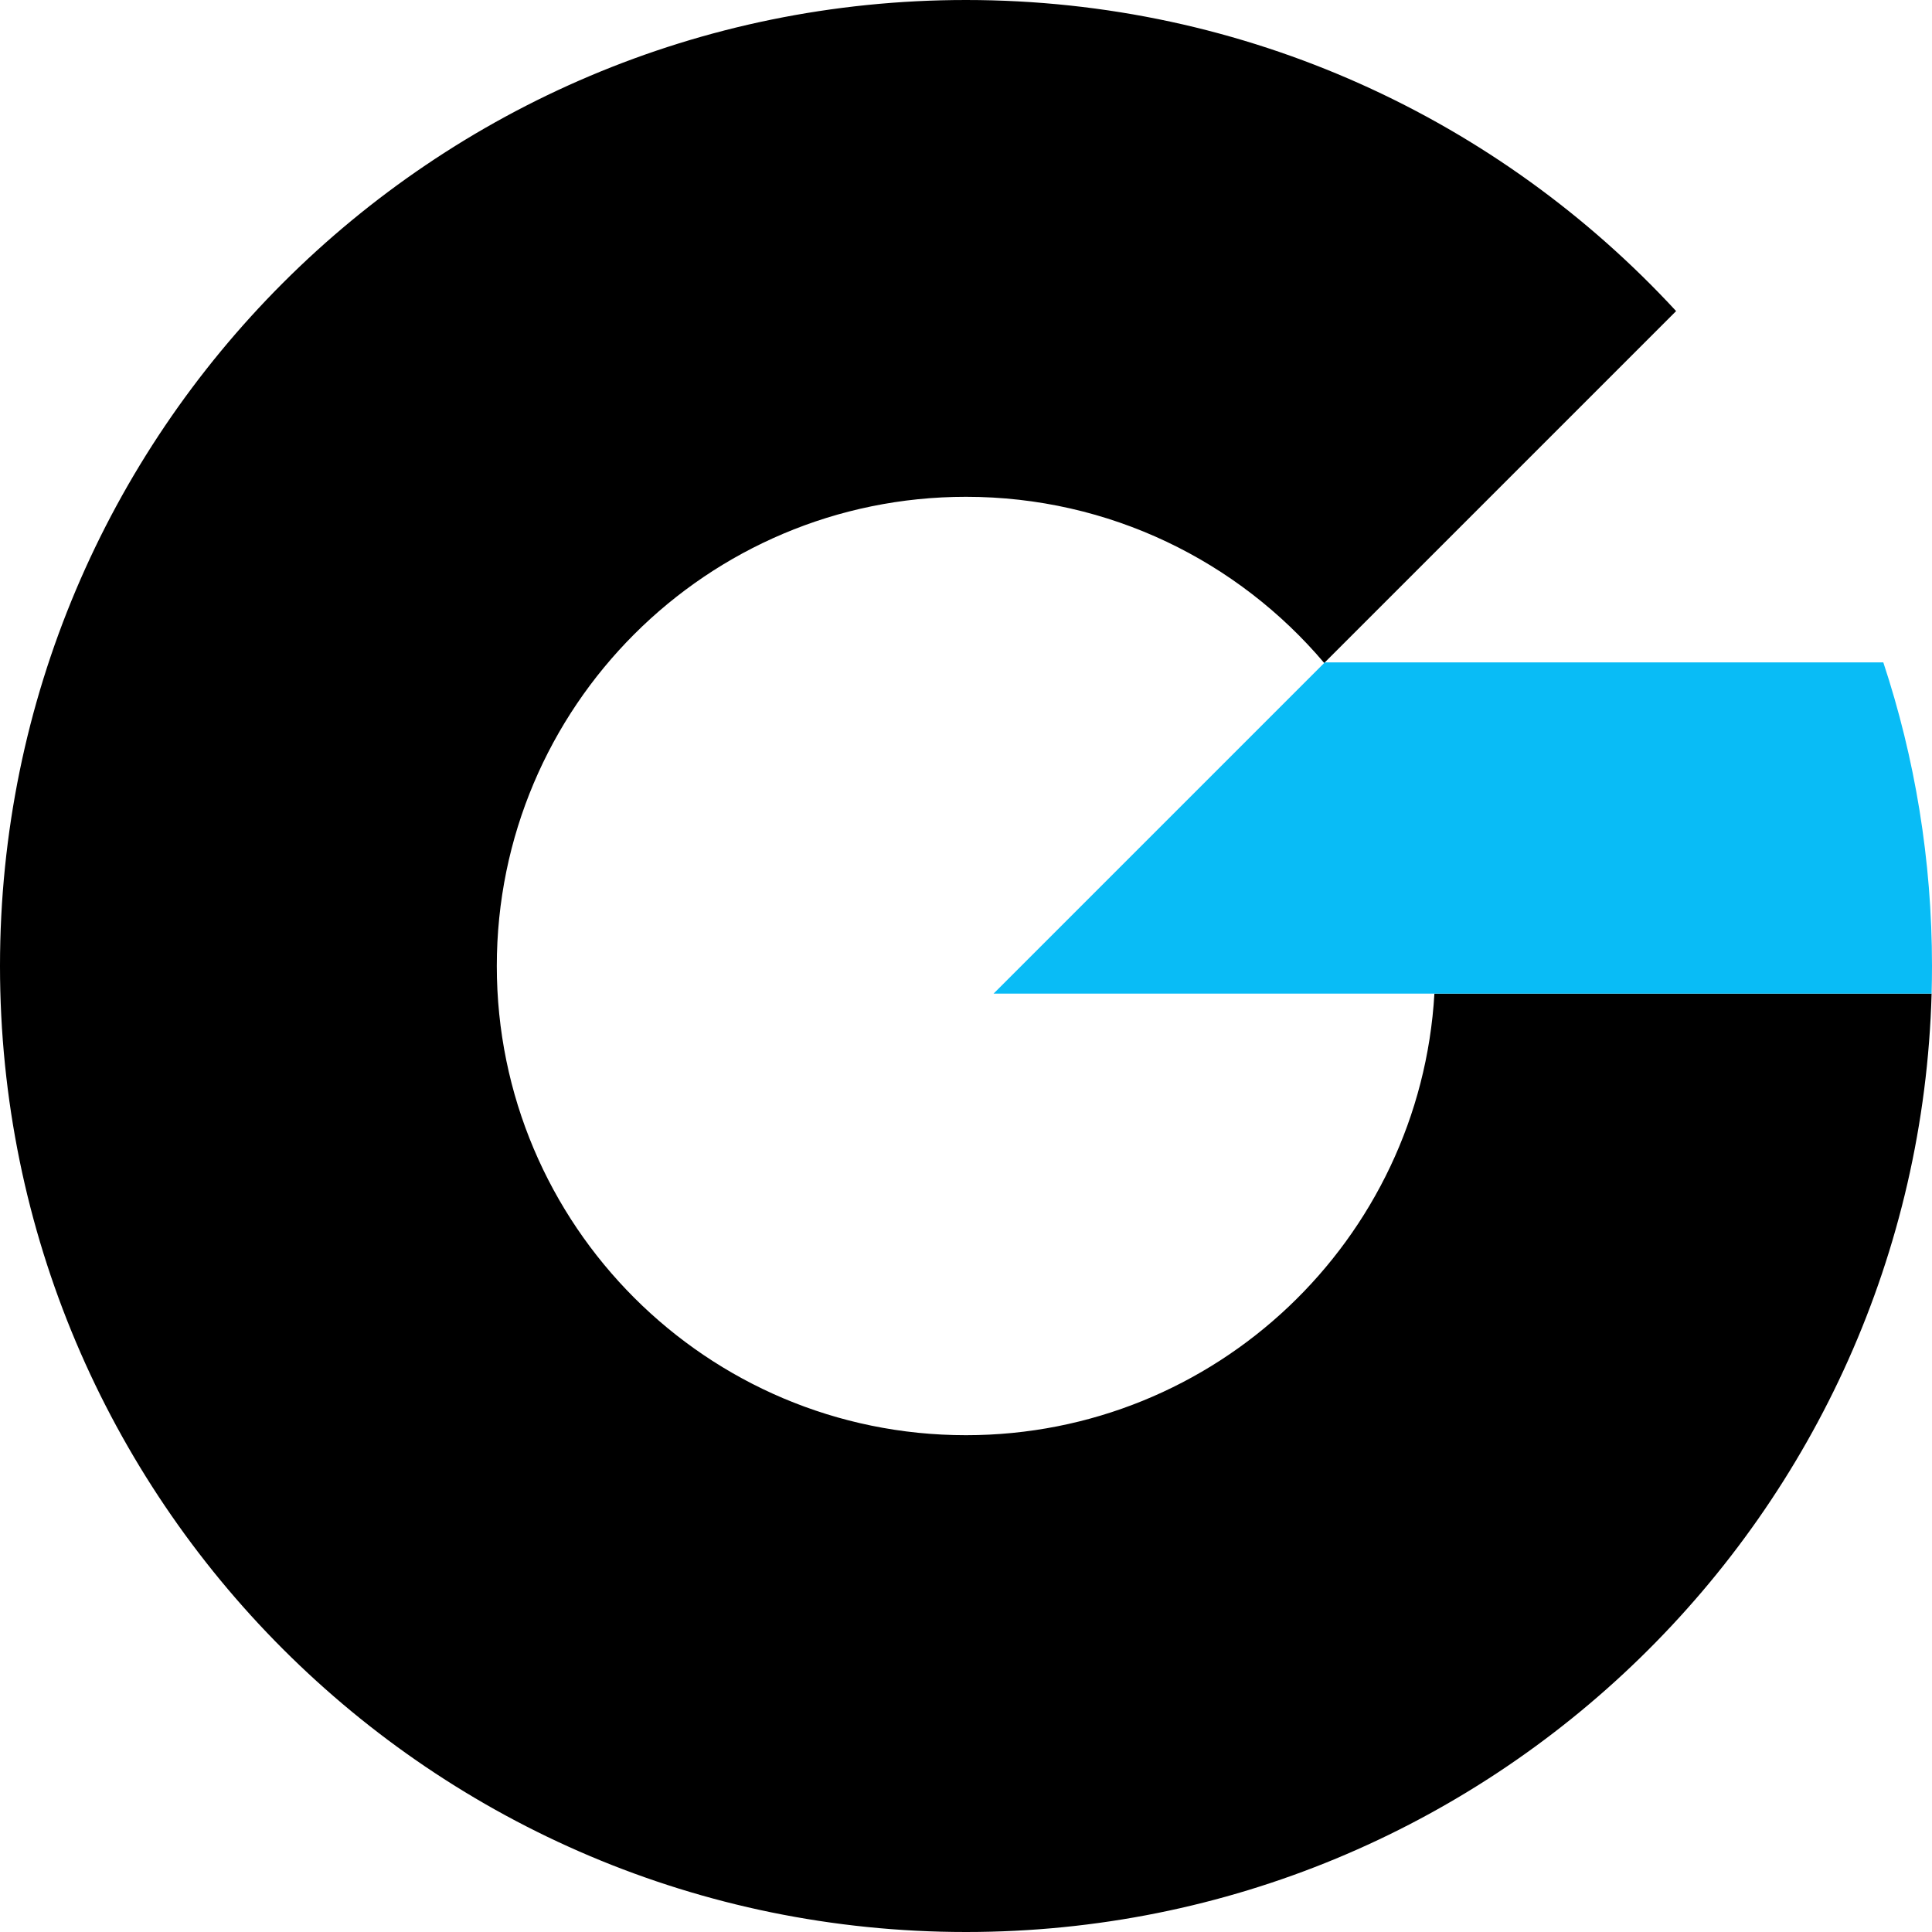
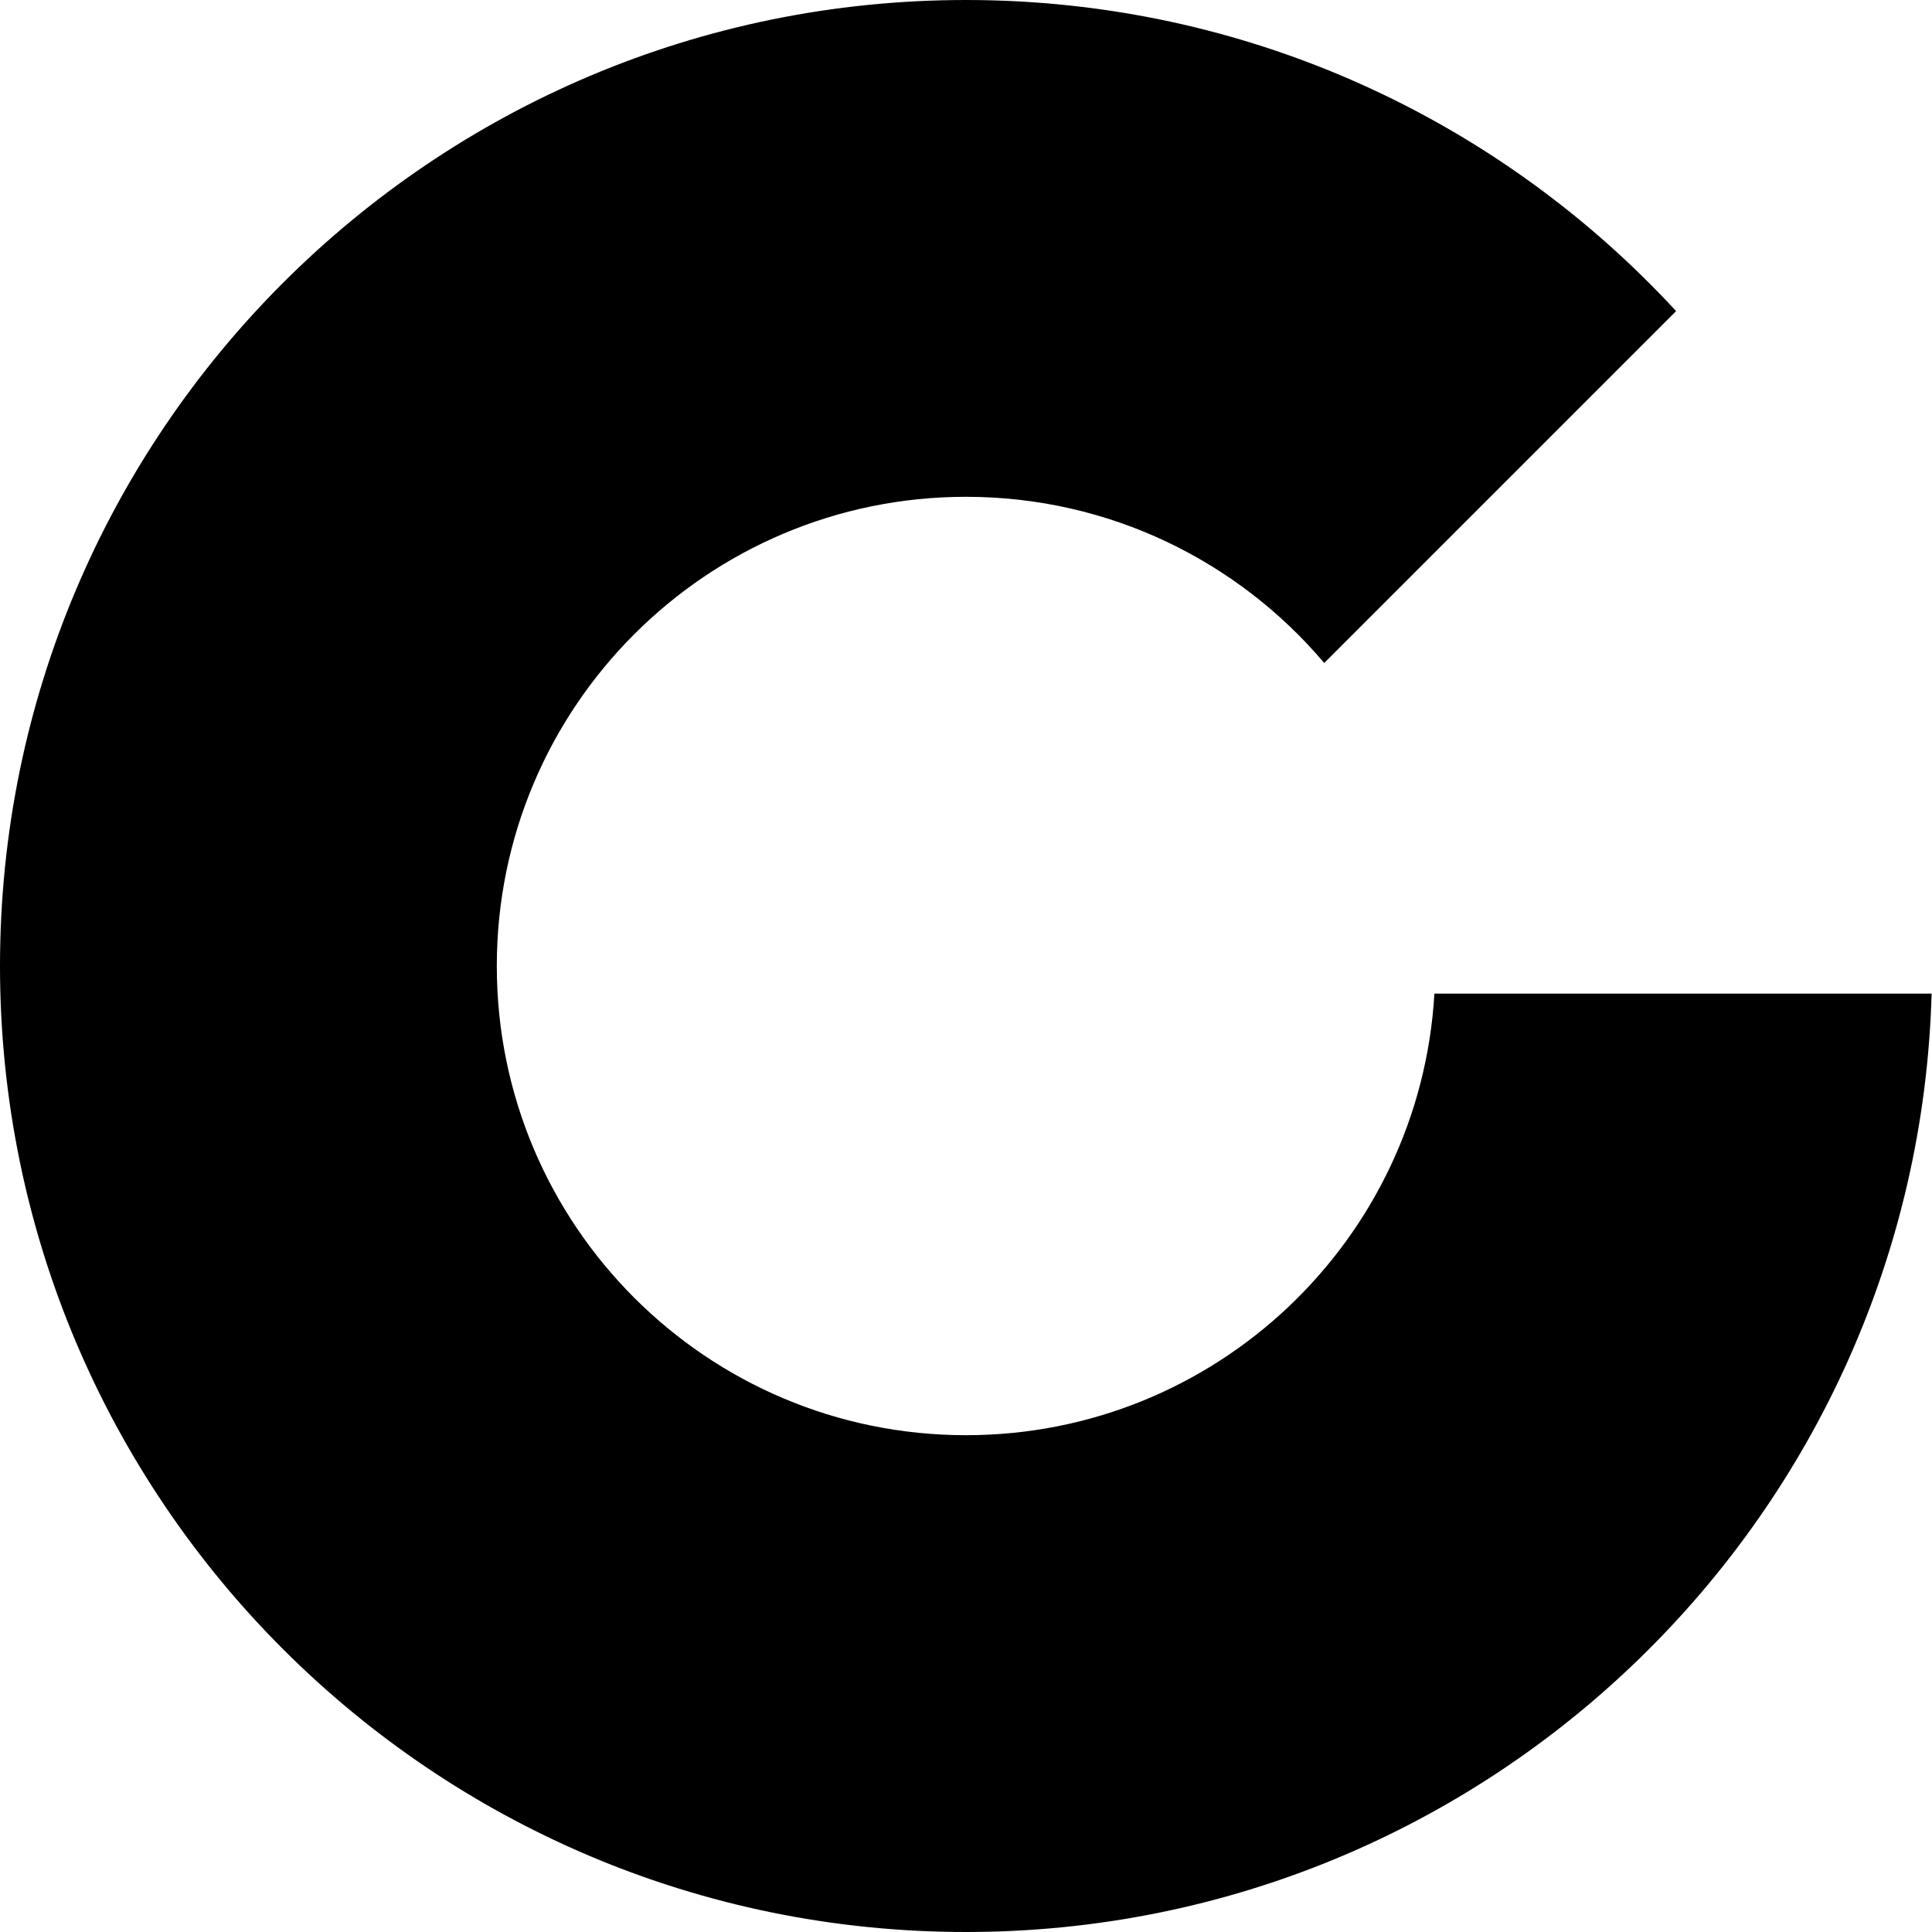
<svg xmlns="http://www.w3.org/2000/svg" width="96" height="96" viewBox="0 0 96 96" fill="none">
  <path d="M83.285 15.458C74.515 5.953 61.953 0 48 0C21.49 0 0 21.49 0 48C0 74.51 21.49 96 48 96C74.051 96 95.255 75.247 95.981 49.371H71.275C70.565 61.609 60.416 71.314 48 71.314C35.124 71.314 24.686 60.876 24.686 48C24.686 35.124 35.124 24.686 48 24.686C55.136 24.686 61.524 27.892 65.8 32.943L83.285 15.458Z" fill="black" />
-   <path d="M49.371 49.371H95.981C95.993 48.916 96 48.459 96 48C96 42.73 95.15 37.658 93.581 32.914H65.828L49.371 49.371Z" fill="#09BCF6" />
</svg>